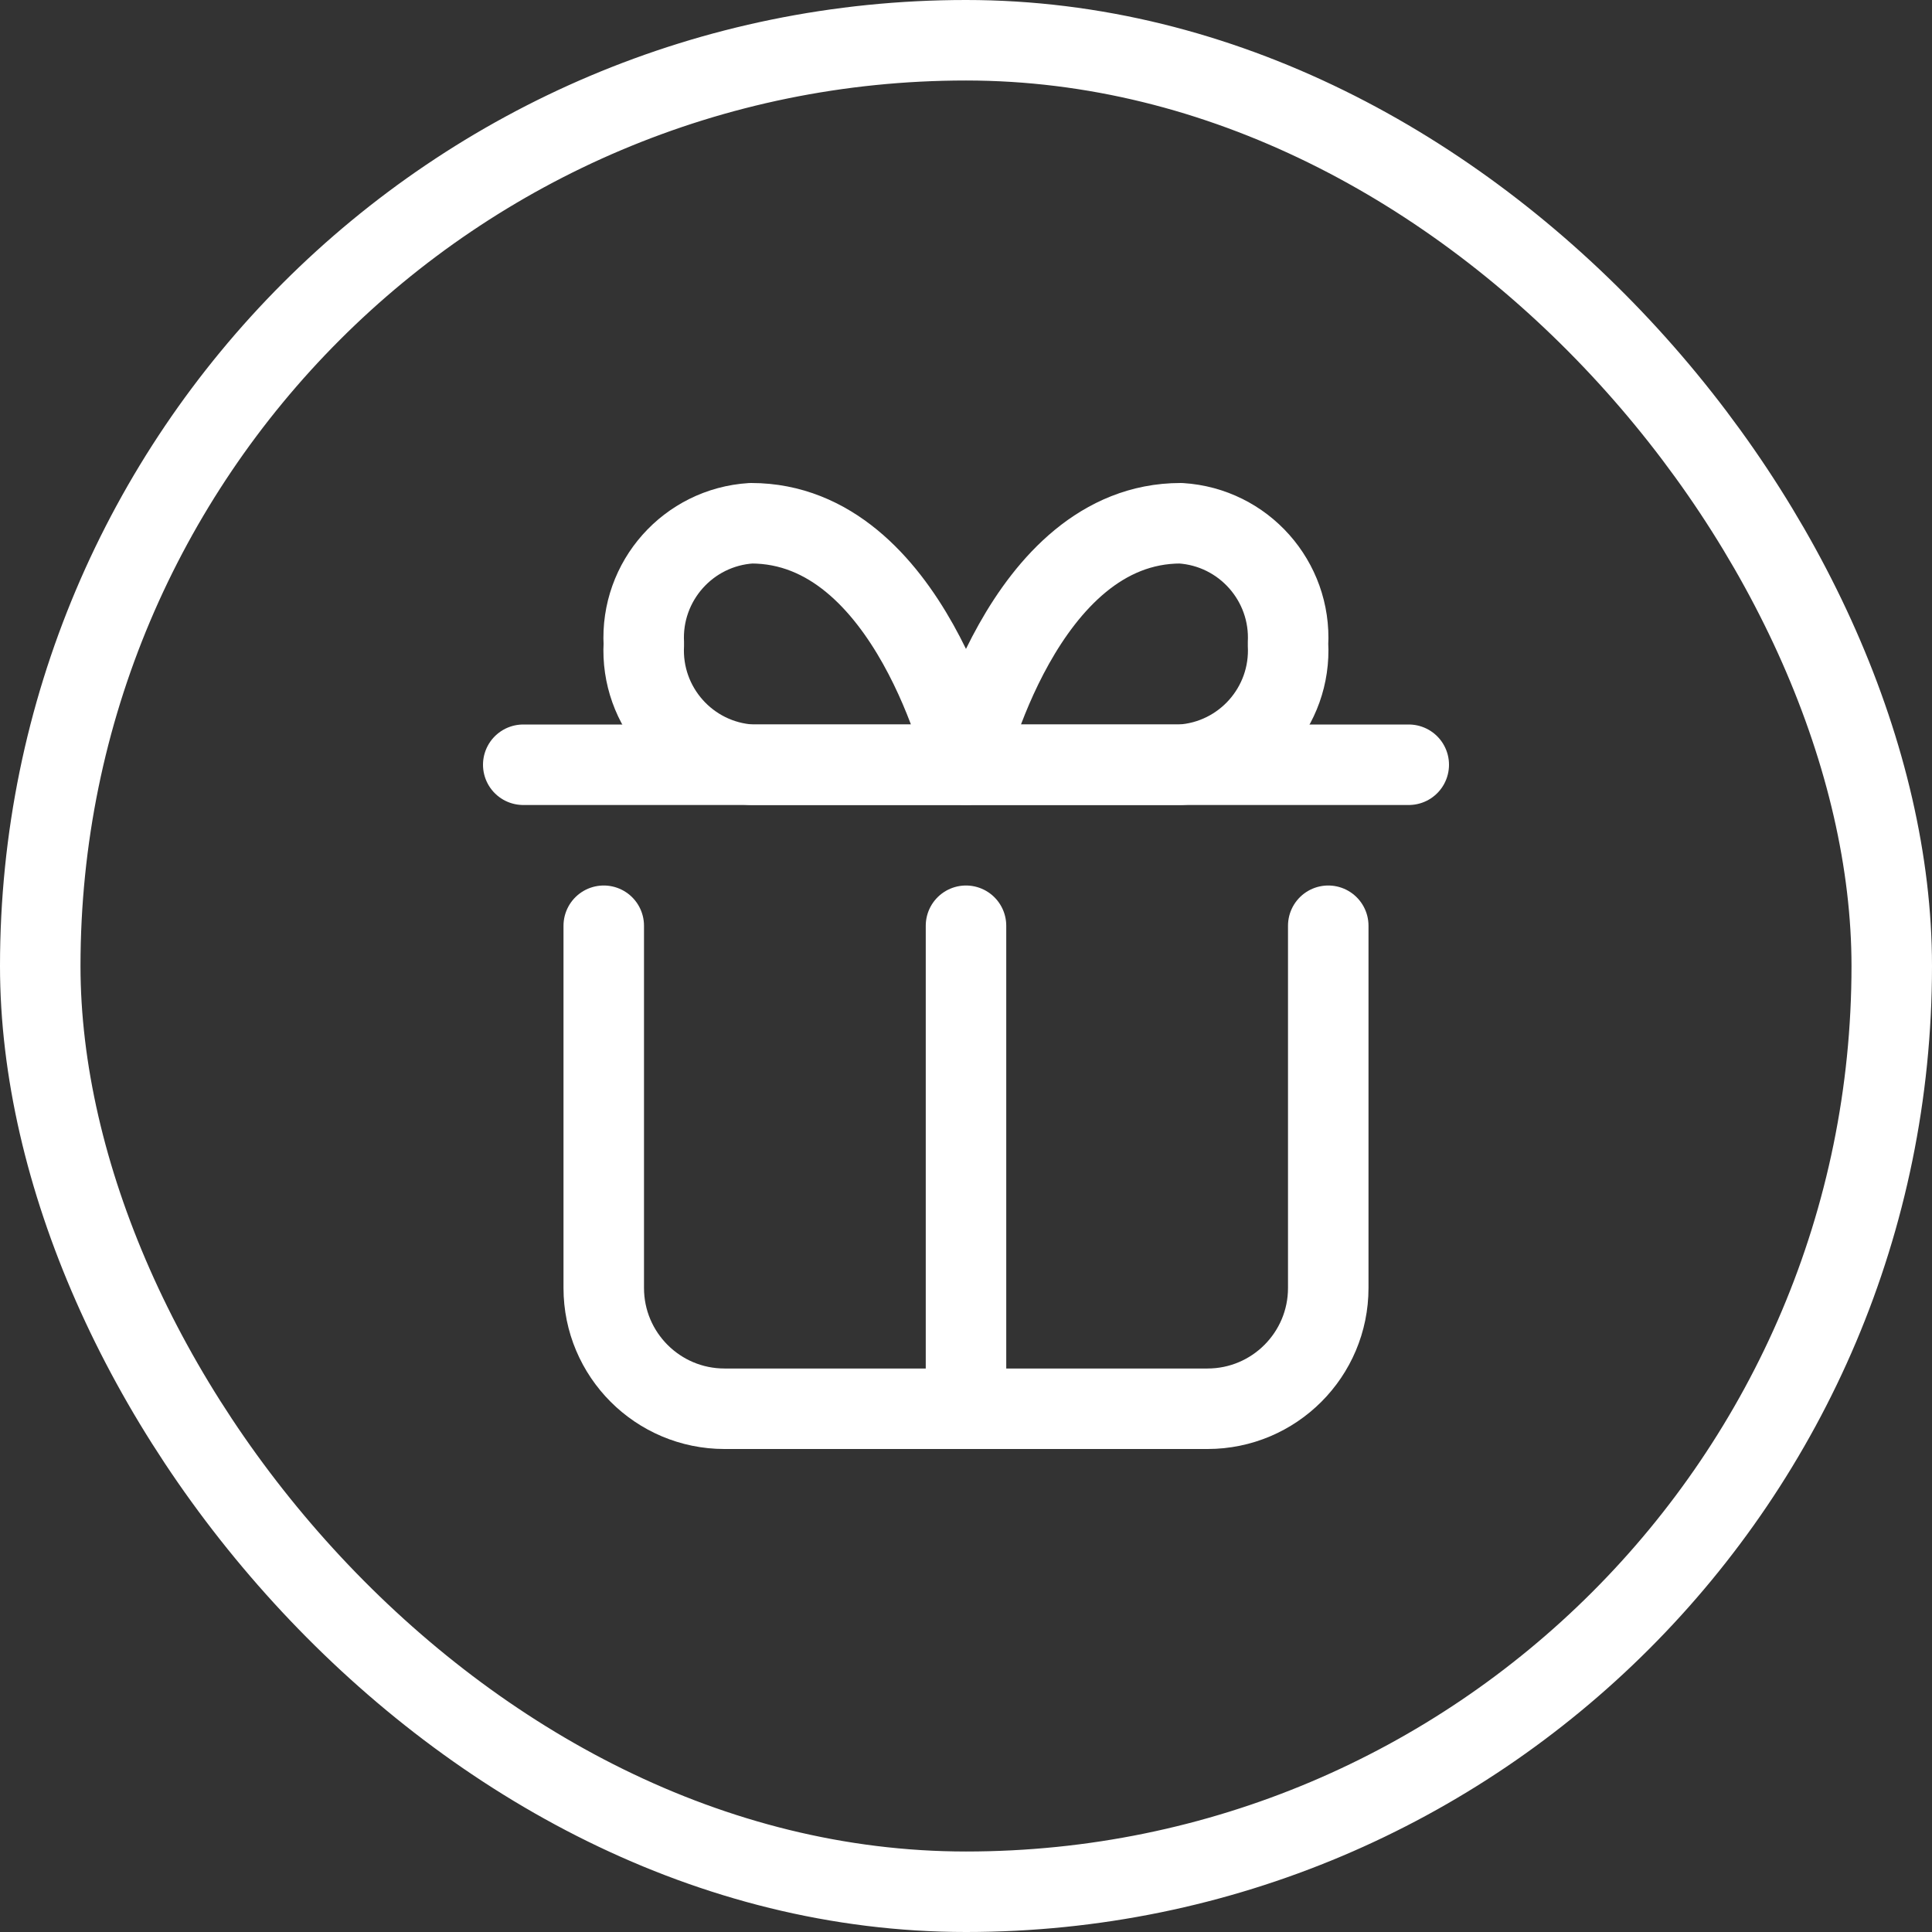
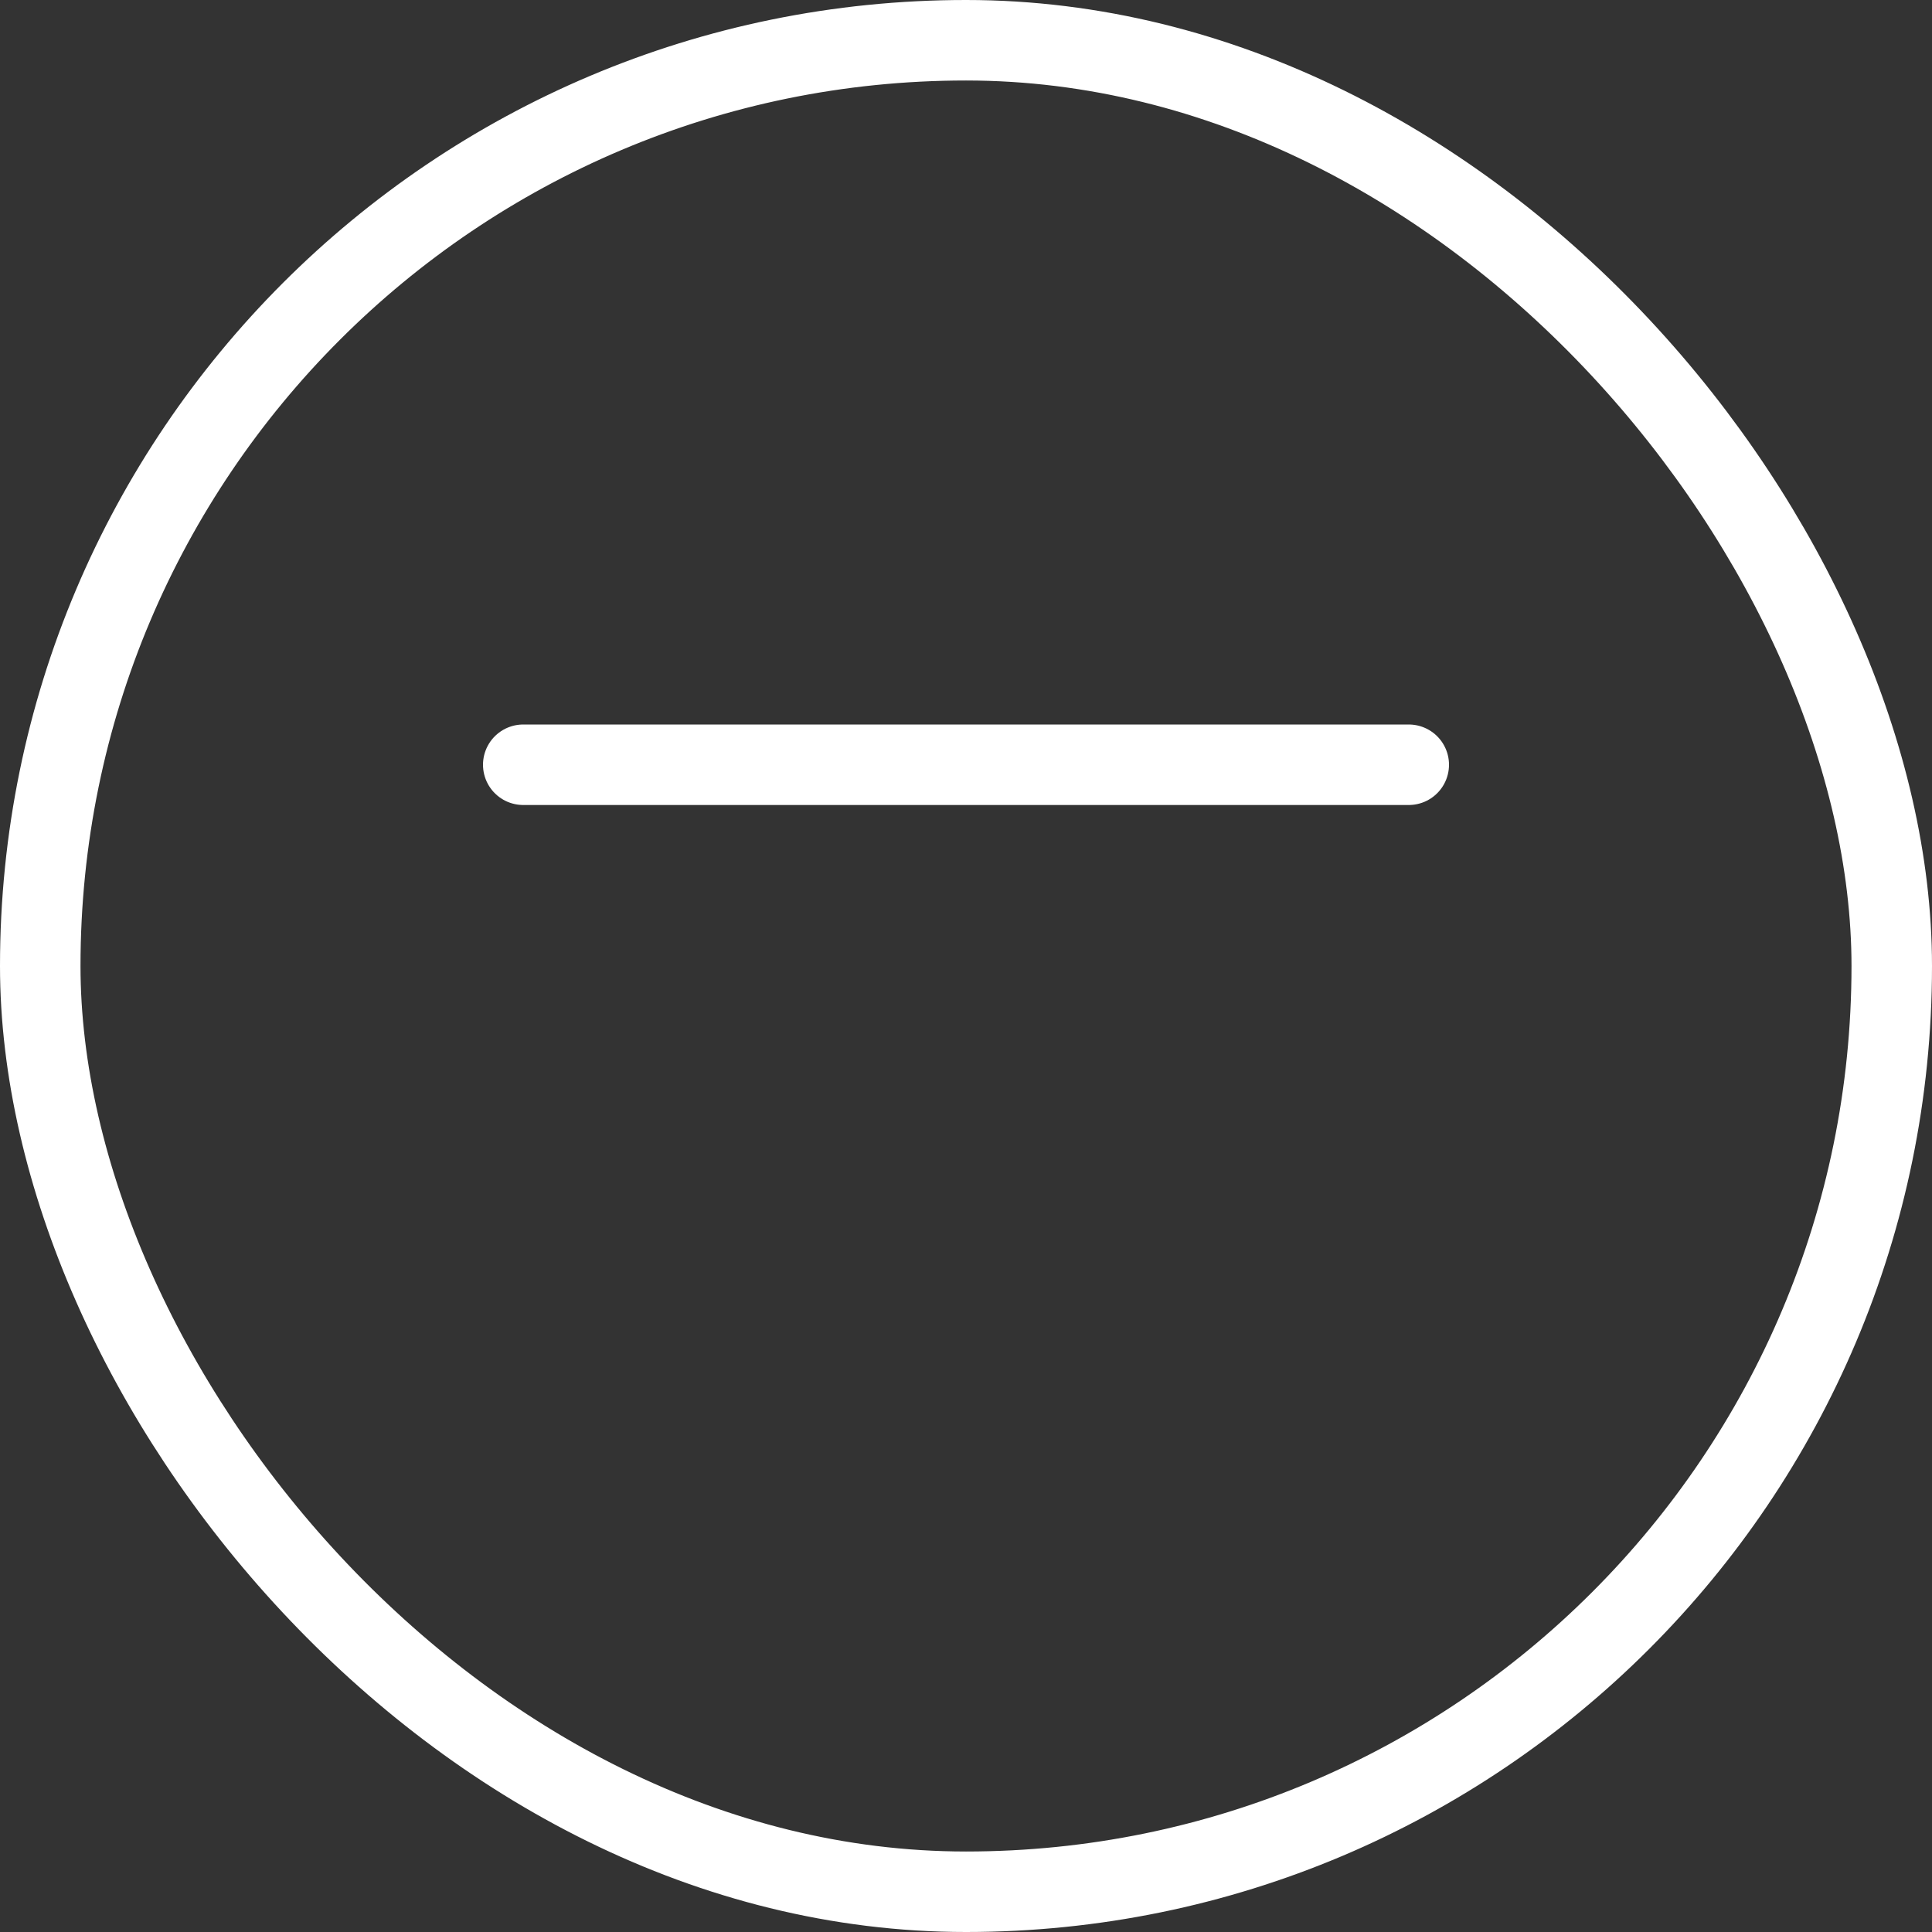
<svg xmlns="http://www.w3.org/2000/svg" width="24" height="24" viewBox="0 0 24 24" fill="none">
  <rect x="0" y="0" width="24" height="24" fill="#333333" stroke="none" />
  <rect x="0.5" y="0.5" width="23" height="23" rx="11.5" stroke="white" />
-   <path d="M12 11.5V17.5" stroke="white" stroke-linecap="round" stroke-linejoin="round" />
-   <path d="M7.998 8C7.955 7.219 8.55 6.549 9.331 6.5C11.303 6.5 11.998 9.5 11.998 9.5H9.331C8.55 9.452 7.954 8.782 7.998 8Z" stroke="white" stroke-linecap="round" stroke-linejoin="round" />
-   <path d="M14.667 9.5H12C12 9.5 12.7 6.5 14.667 6.5C15.448 6.549 16.043 7.219 16 8C16.044 8.782 15.448 9.452 14.667 9.5Z" stroke="white" stroke-linecap="round" stroke-linejoin="round" />
  <path d="M6.5 9.5H17.5" stroke="white" stroke-linecap="round" stroke-linejoin="round" />
-   <path d="M16.5 11.5V16C16.5 16.828 15.828 17.5 15 17.5H9C8.172 17.5 7.5 16.828 7.5 16V11.5" stroke="white" stroke-linecap="round" stroke-linejoin="round" />
</svg>